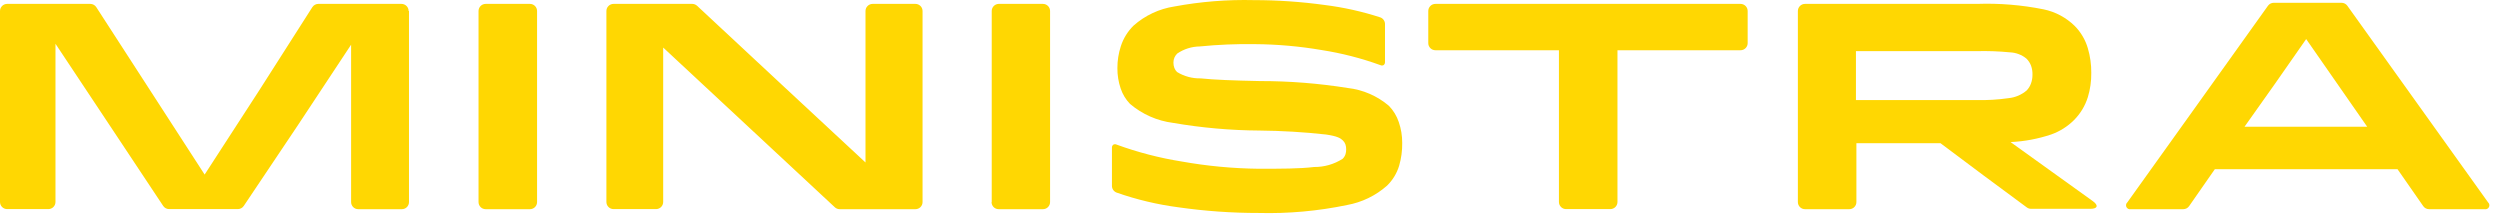
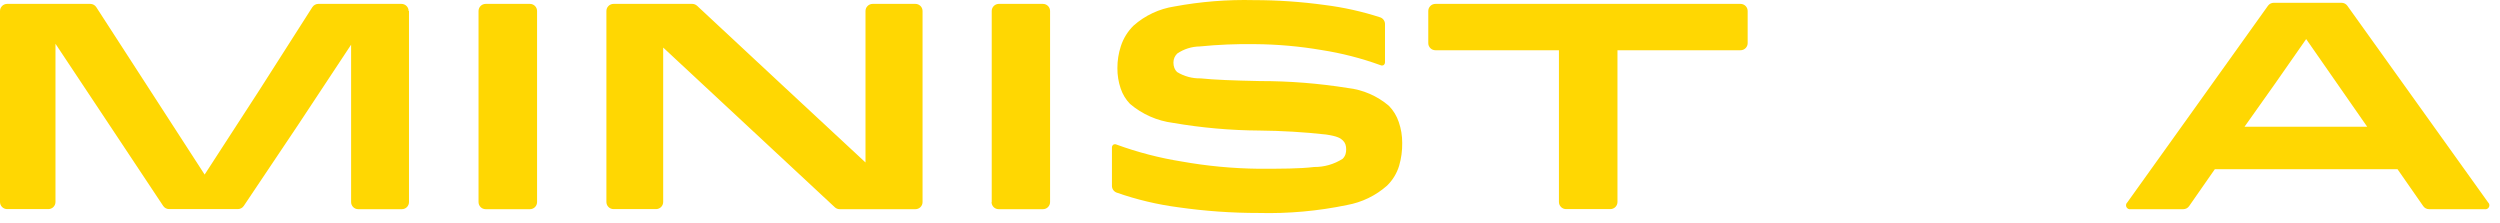
<svg xmlns="http://www.w3.org/2000/svg" width="235" height="21" viewBox="0 0 235 21" fill="none">
  <path d="M38.445 1.034V18.995C38.445 19.172 38.375 19.342 38.249 19.468C38.124 19.593 37.953 19.663 37.776 19.663H33.673C33.497 19.663 33.328 19.594 33.203 19.471C33.078 19.347 33.006 19.18 33.004 19.004V11.603V4.201L27.997 11.776L22.912 19.36C22.851 19.451 22.768 19.525 22.671 19.577C22.574 19.628 22.466 19.655 22.356 19.655H15.898C15.788 19.655 15.68 19.628 15.583 19.577C15.486 19.525 15.403 19.451 15.342 19.36L10.283 11.742L5.215 4.115V18.987C5.215 19.164 5.145 19.334 5.019 19.459C4.894 19.584 4.723 19.655 4.546 19.655H0.669C0.492 19.655 0.322 19.584 0.196 19.459C0.071 19.334 0 19.164 0 18.987L0 1.034C0 0.857 0.071 0.687 0.196 0.562C0.322 0.437 0.492 0.366 0.669 0.366H8.492C8.603 0.367 8.712 0.395 8.809 0.448C8.906 0.501 8.988 0.577 9.048 0.67L14.142 8.54L19.236 16.41L24.338 8.54L29.362 0.67C29.422 0.577 29.505 0.501 29.602 0.448C29.699 0.395 29.808 0.367 29.918 0.366H37.741C37.829 0.366 37.916 0.383 37.997 0.417C38.078 0.451 38.152 0.5 38.214 0.562C38.276 0.624 38.326 0.698 38.359 0.779C38.393 0.86 38.41 0.947 38.41 1.034H38.445Z" fill="#FFD702" />
  <path d="M44.982 18.987V1.034C44.982 0.857 45.053 0.687 45.178 0.562C45.304 0.437 45.474 0.366 45.652 0.366H49.815C49.993 0.366 50.163 0.437 50.288 0.562C50.414 0.687 50.484 0.857 50.484 1.034V18.995C50.484 19.172 50.414 19.342 50.288 19.468C50.163 19.593 49.993 19.663 49.815 19.663H45.652C45.474 19.663 45.304 19.593 45.178 19.468C45.053 19.342 44.982 19.172 44.982 18.995V18.987Z" fill="#FFD702" />
  <path d="M81.357 15.273V1.034C81.357 0.857 81.428 0.687 81.553 0.562C81.679 0.437 81.849 0.366 82.026 0.366H86.051C86.228 0.366 86.399 0.437 86.524 0.562C86.65 0.687 86.72 0.857 86.72 1.034V18.995C86.72 19.172 86.65 19.342 86.524 19.468C86.399 19.593 86.228 19.663 86.051 19.663H78.923C78.755 19.662 78.594 19.596 78.471 19.481L70.405 11.976L62.339 4.47V18.987C62.339 19.164 62.268 19.334 62.143 19.459C62.017 19.584 61.847 19.655 61.67 19.655H57.671C57.494 19.655 57.324 19.584 57.198 19.459C57.072 19.334 57.002 19.164 57.002 18.987V1.034C57.002 0.857 57.072 0.687 57.198 0.562C57.324 0.437 57.494 0.366 57.671 0.366H65.077C65.245 0.368 65.406 0.433 65.529 0.548L73.439 7.915L81.357 15.273Z" fill="#FFD702" />
  <path d="M93.222 18.987V1.034C93.222 0.86 93.29 0.693 93.412 0.568C93.534 0.443 93.7 0.371 93.874 0.366H98.038C98.215 0.366 98.386 0.437 98.511 0.562C98.637 0.687 98.707 0.857 98.707 1.034V18.995C98.707 19.172 98.637 19.342 98.511 19.468C98.386 19.593 98.215 19.663 98.038 19.663H93.874C93.697 19.663 93.527 19.593 93.401 19.468C93.276 19.342 93.205 19.172 93.205 18.995L93.222 18.987Z" fill="#FFD702" />
  <path d="M106.557 2.405C107.634 1.451 108.965 0.827 110.39 0.609C112.857 0.151 115.365 -0.05 117.874 0.011C120.101 0.012 122.326 0.165 124.532 0.47C126.303 0.692 128.049 1.082 129.747 1.633C129.876 1.679 129.988 1.764 130.067 1.876C130.147 1.988 130.19 2.121 130.19 2.258V5.833C130.193 5.887 130.183 5.942 130.161 5.992C130.138 6.042 130.103 6.085 130.06 6.119C130.012 6.145 129.958 6.158 129.904 6.158C129.849 6.158 129.795 6.145 129.747 6.119C127.96 5.472 126.114 4.998 124.236 4.705C122.157 4.35 120.052 4.164 117.943 4.149C116.219 4.123 114.496 4.195 112.78 4.366C112.023 4.375 111.285 4.608 110.659 5.034C110.55 5.141 110.461 5.268 110.398 5.408C110.334 5.558 110.301 5.721 110.303 5.885C110.301 6.056 110.33 6.227 110.39 6.388C110.445 6.532 110.531 6.662 110.642 6.77C111.311 7.178 112.083 7.386 112.867 7.368C114.11 7.499 115.909 7.568 118.421 7.62C121.19 7.617 123.954 7.835 126.687 8.271C128.119 8.433 129.469 9.019 130.564 9.954C130.981 10.386 131.295 10.904 131.485 11.473C131.702 12.101 131.811 12.761 131.807 13.425C131.82 14.152 131.723 14.878 131.52 15.577C131.306 16.288 130.914 16.932 130.382 17.451C129.318 18.391 128.016 19.022 126.618 19.273C123.889 19.84 121.103 20.091 118.317 20.019C115.801 20.022 113.289 19.845 110.798 19.49C108.808 19.231 106.851 18.766 104.957 18.102C104.831 18.054 104.722 17.969 104.644 17.859C104.565 17.747 104.523 17.614 104.523 17.477V13.893C104.518 13.837 104.528 13.781 104.55 13.729C104.573 13.678 104.608 13.633 104.653 13.598C104.702 13.571 104.757 13.557 104.814 13.557C104.87 13.557 104.925 13.571 104.975 13.598C106.948 14.317 108.985 14.845 111.059 15.178C113.452 15.606 115.877 15.836 118.308 15.863C120.394 15.863 122.168 15.863 123.524 15.698C124.475 15.708 125.409 15.44 126.209 14.926C126.333 14.805 126.425 14.656 126.479 14.492C126.523 14.346 126.543 14.194 126.54 14.041C126.544 13.882 126.521 13.723 126.47 13.572C126.421 13.435 126.34 13.31 126.235 13.208C126.018 12.991 125.714 12.8 124.645 12.644C122.569 12.415 120.483 12.291 118.395 12.271C115.671 12.255 112.953 12.014 110.268 11.551C108.773 11.36 107.365 10.739 106.218 9.763C105.825 9.356 105.528 8.867 105.348 8.332C105.135 7.712 105.03 7.061 105.035 6.405C105.032 5.707 105.141 5.013 105.357 4.349C105.593 3.614 106.005 2.947 106.557 2.405Z" fill="#FFD702" />
  <path d="M163.602 4.722H152.042V18.987C152.042 19.074 152.025 19.161 151.991 19.242C151.957 19.323 151.908 19.397 151.846 19.459C151.784 19.521 151.71 19.57 151.629 19.604C151.547 19.637 151.46 19.655 151.373 19.655H147.209C147.032 19.655 146.861 19.584 146.736 19.459C146.61 19.334 146.54 19.164 146.54 18.987V4.722H134.927C134.75 4.722 134.579 4.652 134.454 4.526C134.328 4.401 134.258 4.231 134.258 4.054V1.034C134.258 0.857 134.328 0.687 134.454 0.562C134.579 0.437 134.75 0.366 134.927 0.366H163.611C163.789 0.366 163.959 0.437 164.084 0.562C164.21 0.687 164.28 0.857 164.28 1.034V4.054C164.28 4.231 164.21 4.401 164.084 4.526C163.959 4.652 163.789 4.722 163.611 4.722H163.602Z" fill="#FFD702" />
-   <path d="M194.955 11.29C194.346 11.896 193.61 12.359 192.799 12.644C191.569 13.056 190.288 13.295 188.992 13.355L192.86 16.132L196.728 18.908C197.006 19.108 197.119 19.29 197.075 19.42C197.032 19.55 196.841 19.629 196.493 19.629H190.921C190.778 19.629 190.637 19.584 190.522 19.498L186.462 16.496L182.403 13.459H174.502V18.995C174.502 19.172 174.432 19.342 174.306 19.468C174.181 19.593 174.01 19.663 173.833 19.663H169.669C169.492 19.663 169.322 19.593 169.196 19.468C169.071 19.342 169 19.172 169 18.995V1.034C169 0.857 169.071 0.687 169.196 0.562C169.322 0.436 169.492 0.366 169.669 0.366H185.837C187.936 0.293 190.036 0.465 192.095 0.878C193.206 1.107 194.226 1.653 195.033 2.449C195.608 3.034 196.029 3.753 196.258 4.54C196.48 5.292 196.588 6.072 196.58 6.856C196.59 7.626 196.482 8.393 196.258 9.13C196.006 9.945 195.558 10.686 194.955 11.29ZM185.758 4.809H174.459V9.407H185.758C186.782 9.431 187.805 9.371 188.818 9.225C189.44 9.161 190.028 8.91 190.504 8.505C190.686 8.317 190.826 8.092 190.913 7.846C191.006 7.59 191.053 7.319 191.052 7.047C191.063 6.752 191.019 6.458 190.921 6.18C190.825 5.924 190.674 5.693 190.478 5.503C190.044 5.15 189.508 4.946 188.948 4.921C187.888 4.817 186.823 4.78 185.758 4.809Z" fill="#FFD702" />
  <path d="M213.73 0.262H220.11C220.215 0.262 220.319 0.288 220.412 0.336C220.506 0.384 220.587 0.454 220.648 0.539L227.263 9.78L233.878 19.021C233.939 19.076 233.981 19.15 233.996 19.231C234.011 19.312 233.999 19.396 233.961 19.469C233.923 19.543 233.862 19.601 233.787 19.636C233.713 19.672 233.628 19.681 233.548 19.663H228.332C228.225 19.663 228.119 19.637 228.023 19.587C227.928 19.537 227.846 19.465 227.785 19.377L226.576 17.641L225.368 15.906H208.193L206.984 17.641L205.776 19.377C205.715 19.465 205.633 19.537 205.538 19.587C205.442 19.637 205.336 19.663 205.229 19.663H200.3C200.22 19.681 200.135 19.672 200.061 19.636C199.986 19.601 199.925 19.543 199.887 19.469C199.849 19.396 199.837 19.312 199.852 19.231C199.867 19.15 199.908 19.076 199.97 19.021L206.585 9.78L213.191 0.539C213.252 0.454 213.333 0.384 213.427 0.336C213.52 0.288 213.624 0.262 213.73 0.262ZM210.983 11.915H222.517L219.666 7.819L216.78 3.672L213.886 7.819L210.983 11.915Z" fill="#FFD702" />
</svg>